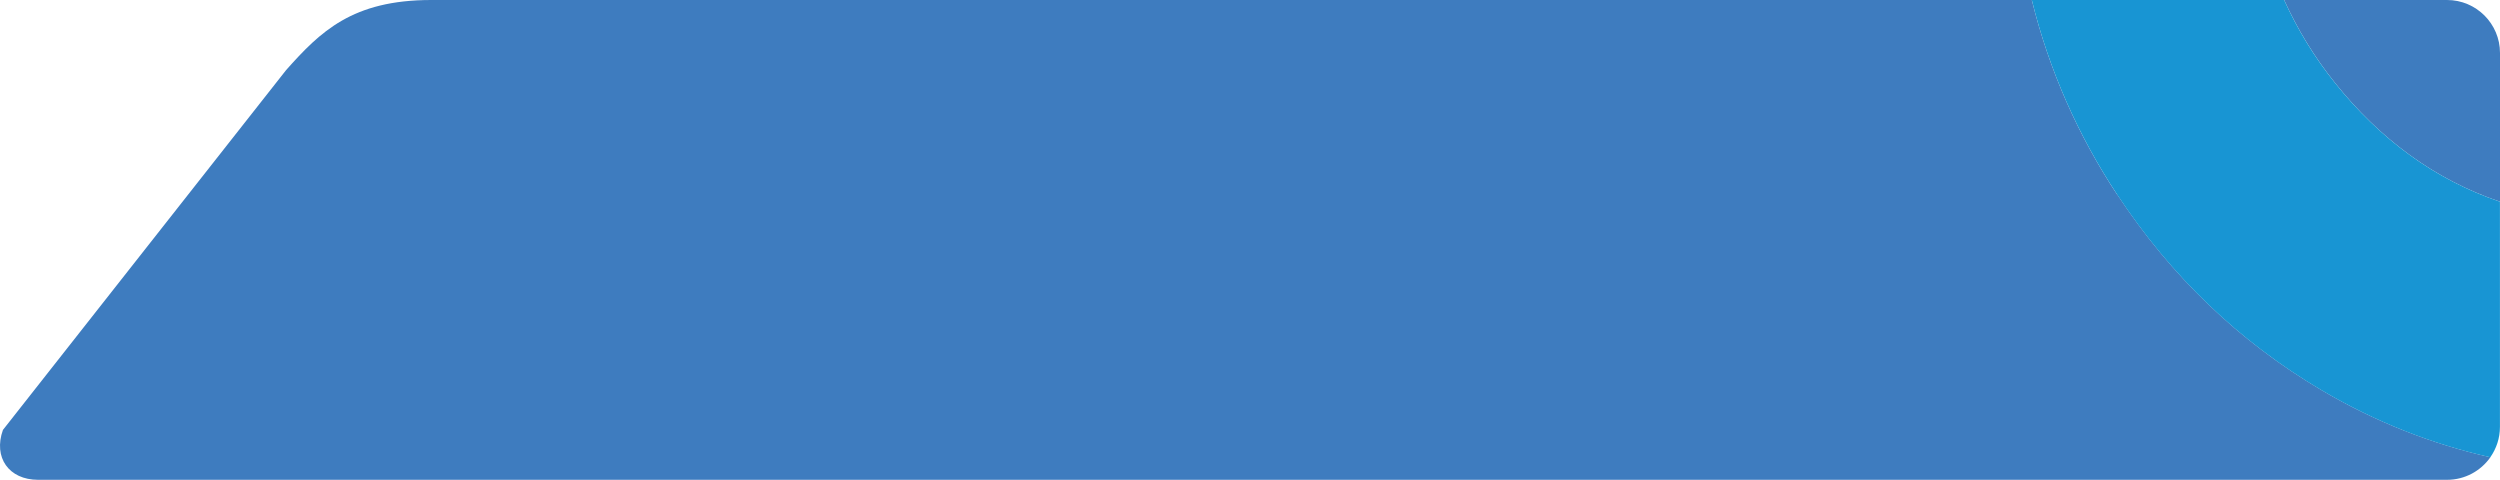
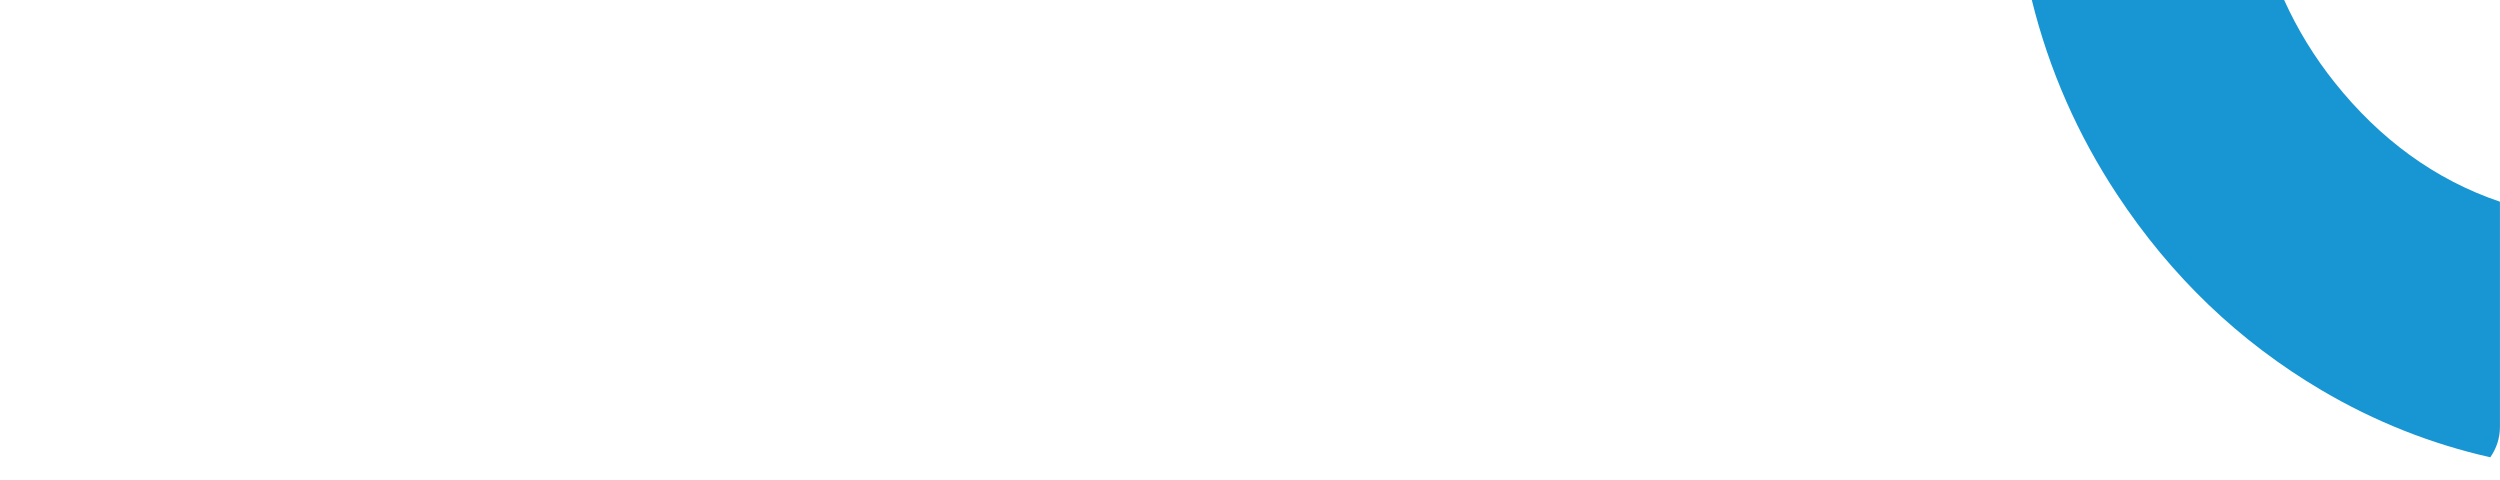
<svg xmlns="http://www.w3.org/2000/svg" id="Layer_2" data-name="Layer 2" viewBox="0 0 458.52 88">
  <defs>
    <style>
      .cls-1 {
        fill: #3e7cbf;
      }

      .cls-2 {
        fill: #1895d3;
      }
    </style>
  </defs>
  <g id="Layer_1-2" data-name="Layer 1">
    <g>
-       <path class="cls-1" d="M458.52,37V9.72c0-5.37-4.35-9.72-9.72-9.72h-29.87c2.45,5.4,5.55,10.48,9.34,15.22,8.18,10.23,18.23,17.71,30.25,21.78Z" />
-       <path class="cls-1" d="M388.33,35.73c-7.23-10.95-12.51-22.88-15.68-35.73H79.1c-14.49,0-20.36,5.81-26.63,12.86L.54,78.85c-1.81,5.05,1.08,9.15,6.45,9.15h441.82c3.29,0,6.19-1.64,7.95-4.14-10.84-2.45-21.18-6.53-30.95-12.3-15.14-8.93-27.6-20.9-37.46-35.84Z" />
      <path class="cls-2" d="M458.52,37c-12.02-4.07-22.07-11.55-30.25-21.78-3.79-4.73-6.89-9.81-9.34-15.22h-46.28c3.17,12.85,8.44,24.77,15.68,35.73,9.86,14.94,22.33,26.91,37.46,35.84,9.78,5.77,20.11,9.85,30.95,12.3,1.11-1.58,1.77-3.5,1.77-5.58v-41.28Z" />
    </g>
  </g>
</svg>